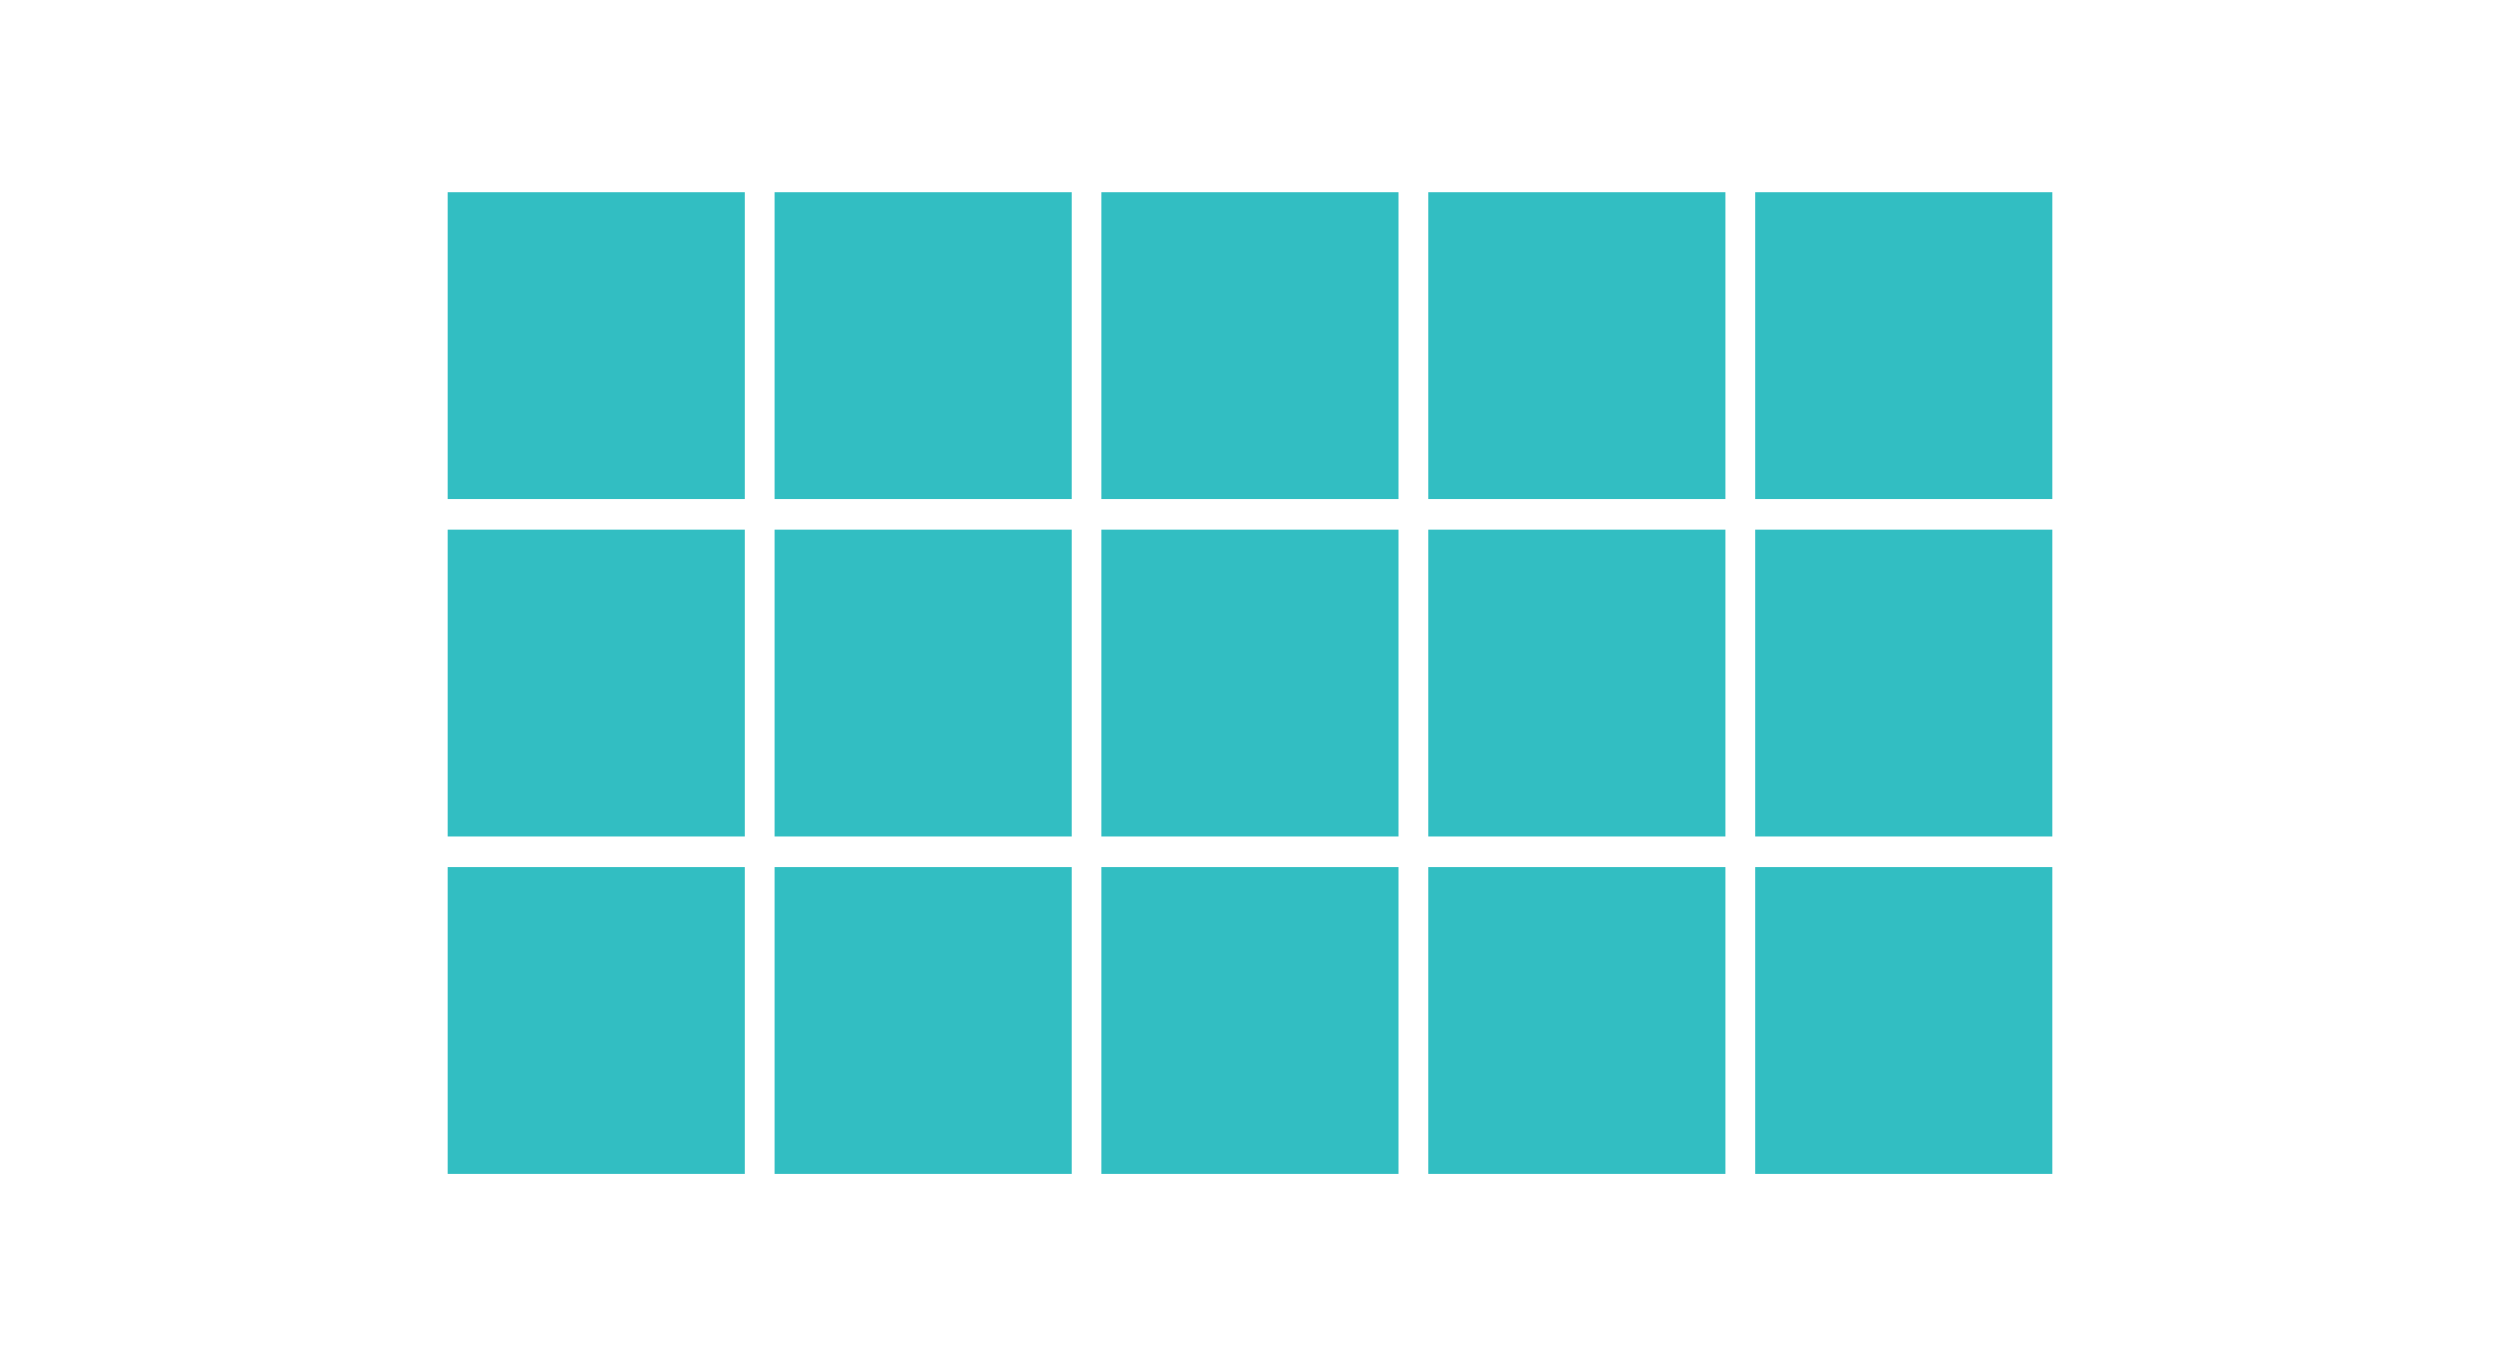
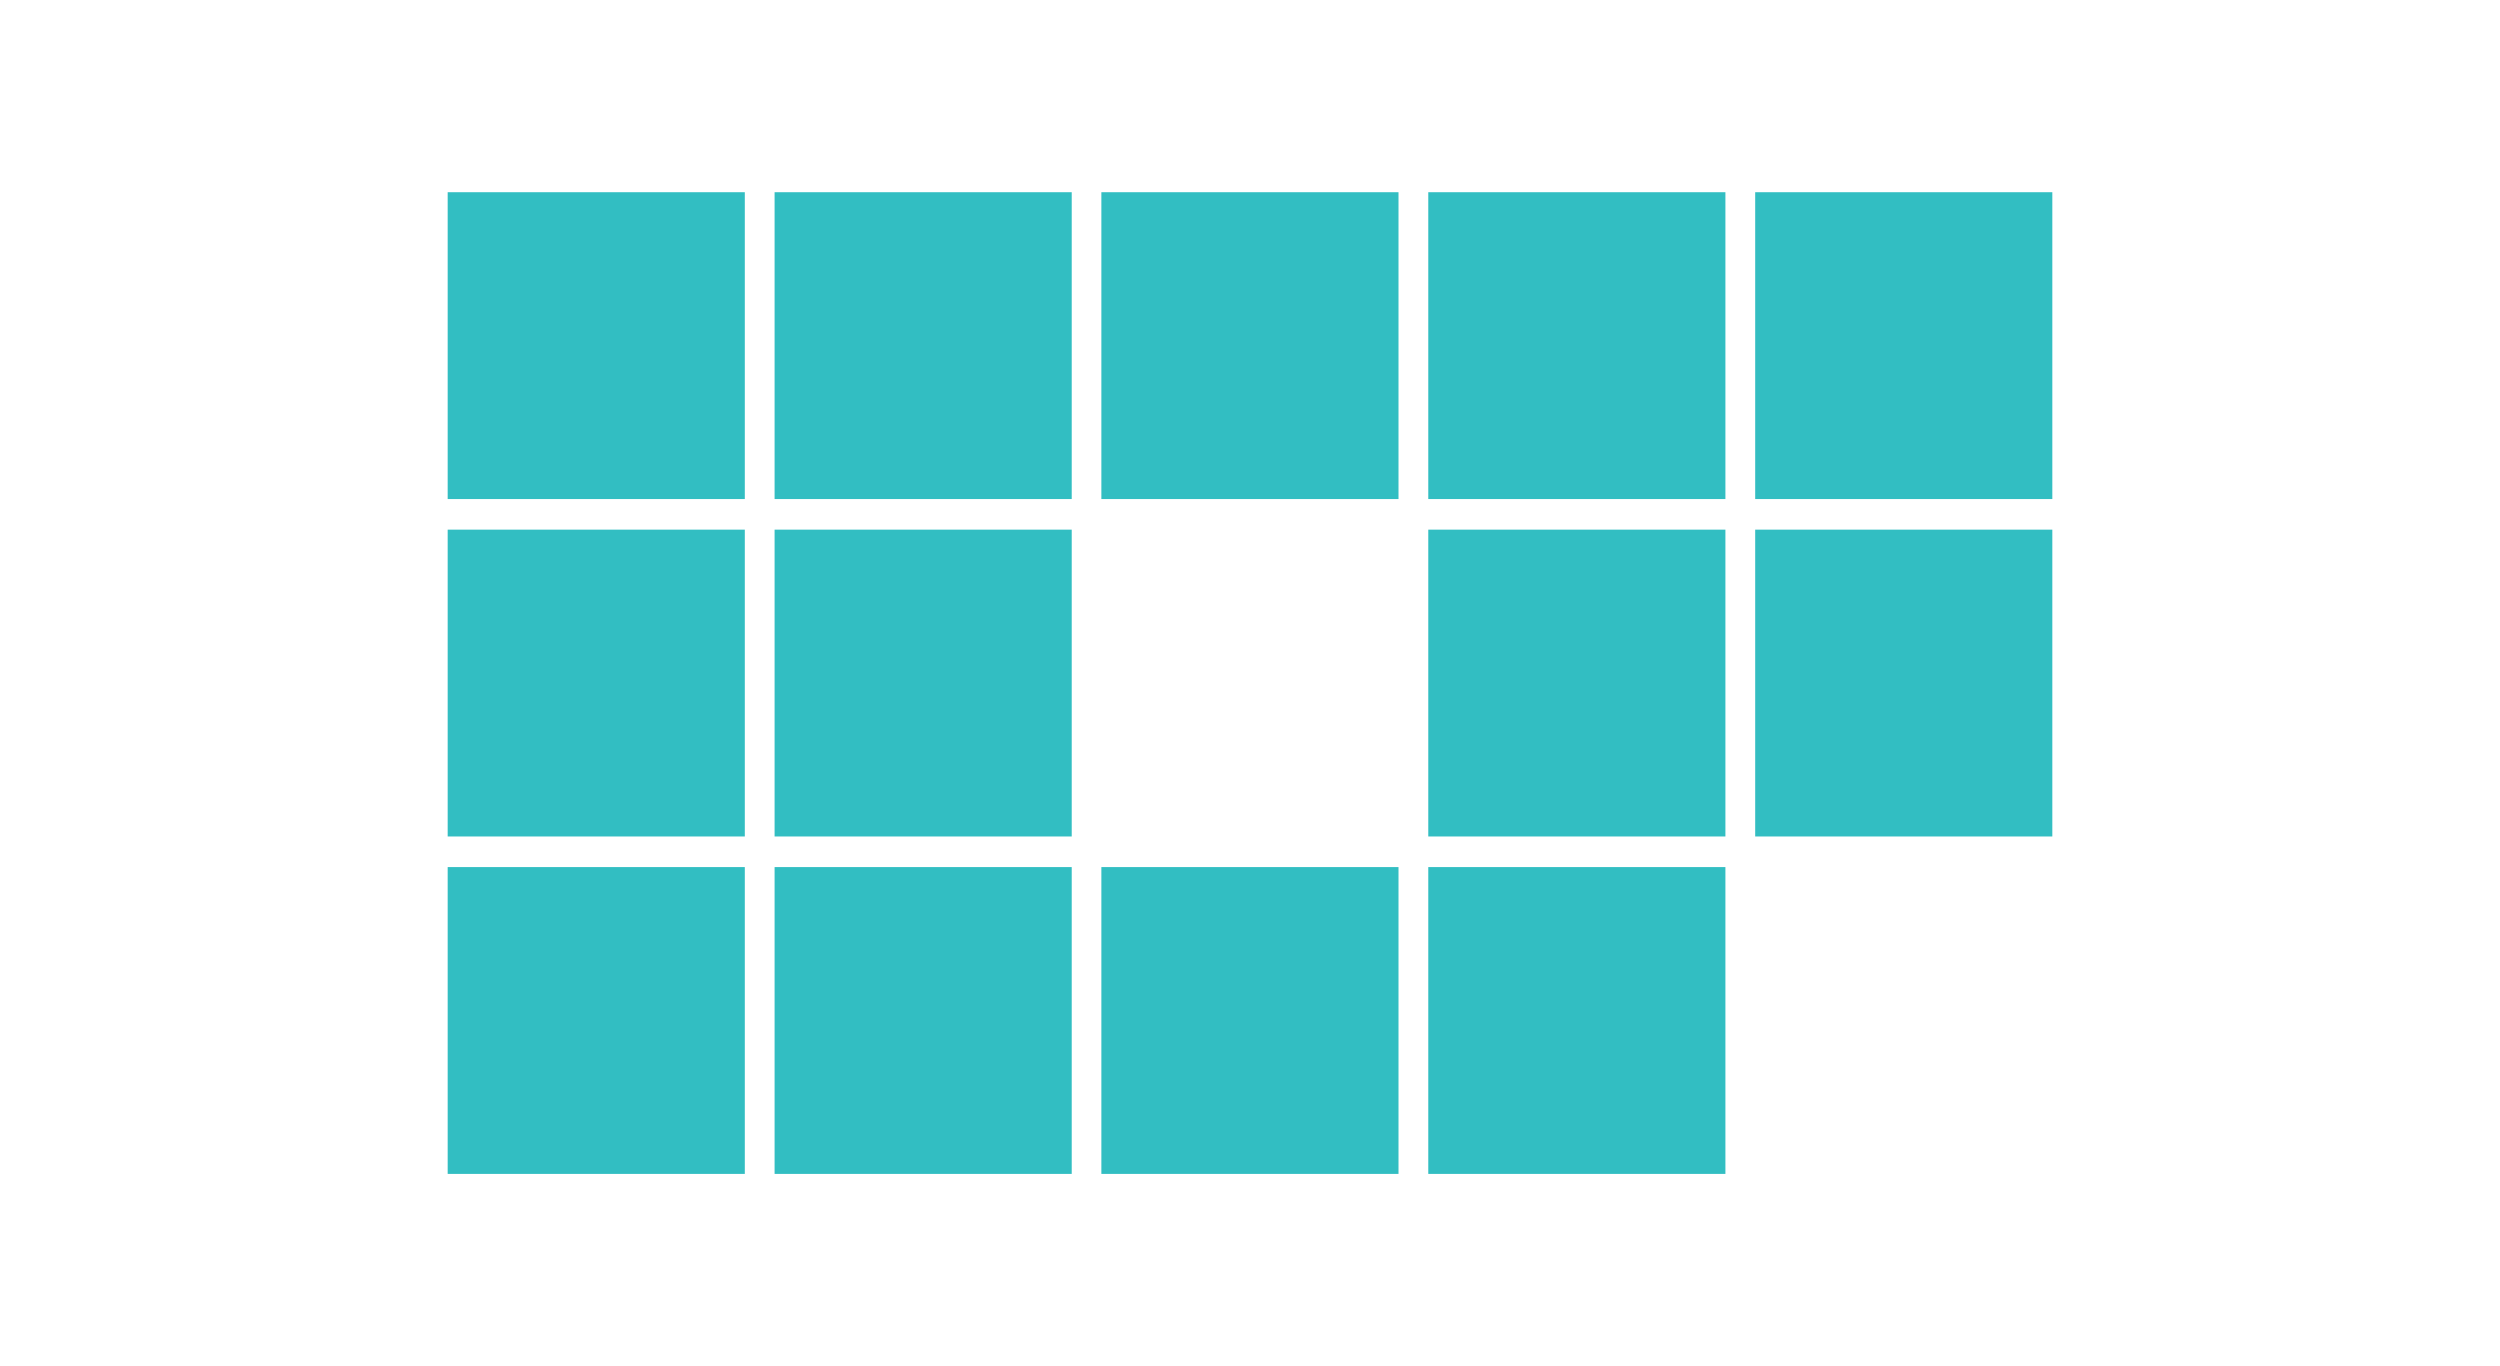
<svg xmlns="http://www.w3.org/2000/svg" id="b" viewBox="0 0 183 100">
  <g id="c">
    <rect x="32.77" y="14.07" width="21.75" height="22.46" fill="#32bec2" stroke-width="0" />
    <rect x="32.77" y="38.77" width="21.75" height="22.46" fill="#32bec2" stroke-width="0" />
    <rect x="32.77" y="63.47" width="21.75" height="22.46" fill="#32bec2" stroke-width="0" />
    <rect x="56.7" y="14.07" width="21.75" height="22.46" fill="#32bec2" stroke-width="0" />
    <rect x="56.7" y="38.77" width="21.75" height="22.46" fill="#32bec2" stroke-width="0" />
    <rect x="56.7" y="63.47" width="21.75" height="22.46" fill="#32bec2" stroke-width="0" />
    <rect x="80.62" y="14.07" width="21.75" height="22.46" fill="#32bec2" stroke-width="0" />
    <rect x="104.55" y="14.07" width="21.75" height="22.46" fill="#32bec2" stroke-width="0" />
-     <rect x="80.62" y="38.77" width="21.75" height="22.46" fill="#32bec2" stroke-width="0" />
    <rect x="104.55" y="38.77" width="21.75" height="22.46" fill="#32bec2" stroke-width="0" />
    <rect x="80.62" y="63.47" width="21.75" height="22.46" fill="#32bec2" stroke-width="0" />
    <rect x="104.55" y="63.47" width="21.75" height="22.46" fill="#32bec2" stroke-width="0" />
    <rect x="128.48" y="14.07" width="21.75" height="22.46" fill="#32bec2" stroke-width="0" />
    <rect x="128.48" y="38.77" width="21.75" height="22.46" fill="#32bec2" stroke-width="0" />
-     <rect x="128.48" y="63.47" width="21.75" height="22.46" fill="#32bec2" stroke-width="0" />
-     <rect x="30.74" y="2.03" width="121.51" height="95.93" fill="none" stroke-width="0" />
-     <rect width="183" height="100" fill="none" stroke-width="0" />
  </g>
</svg>